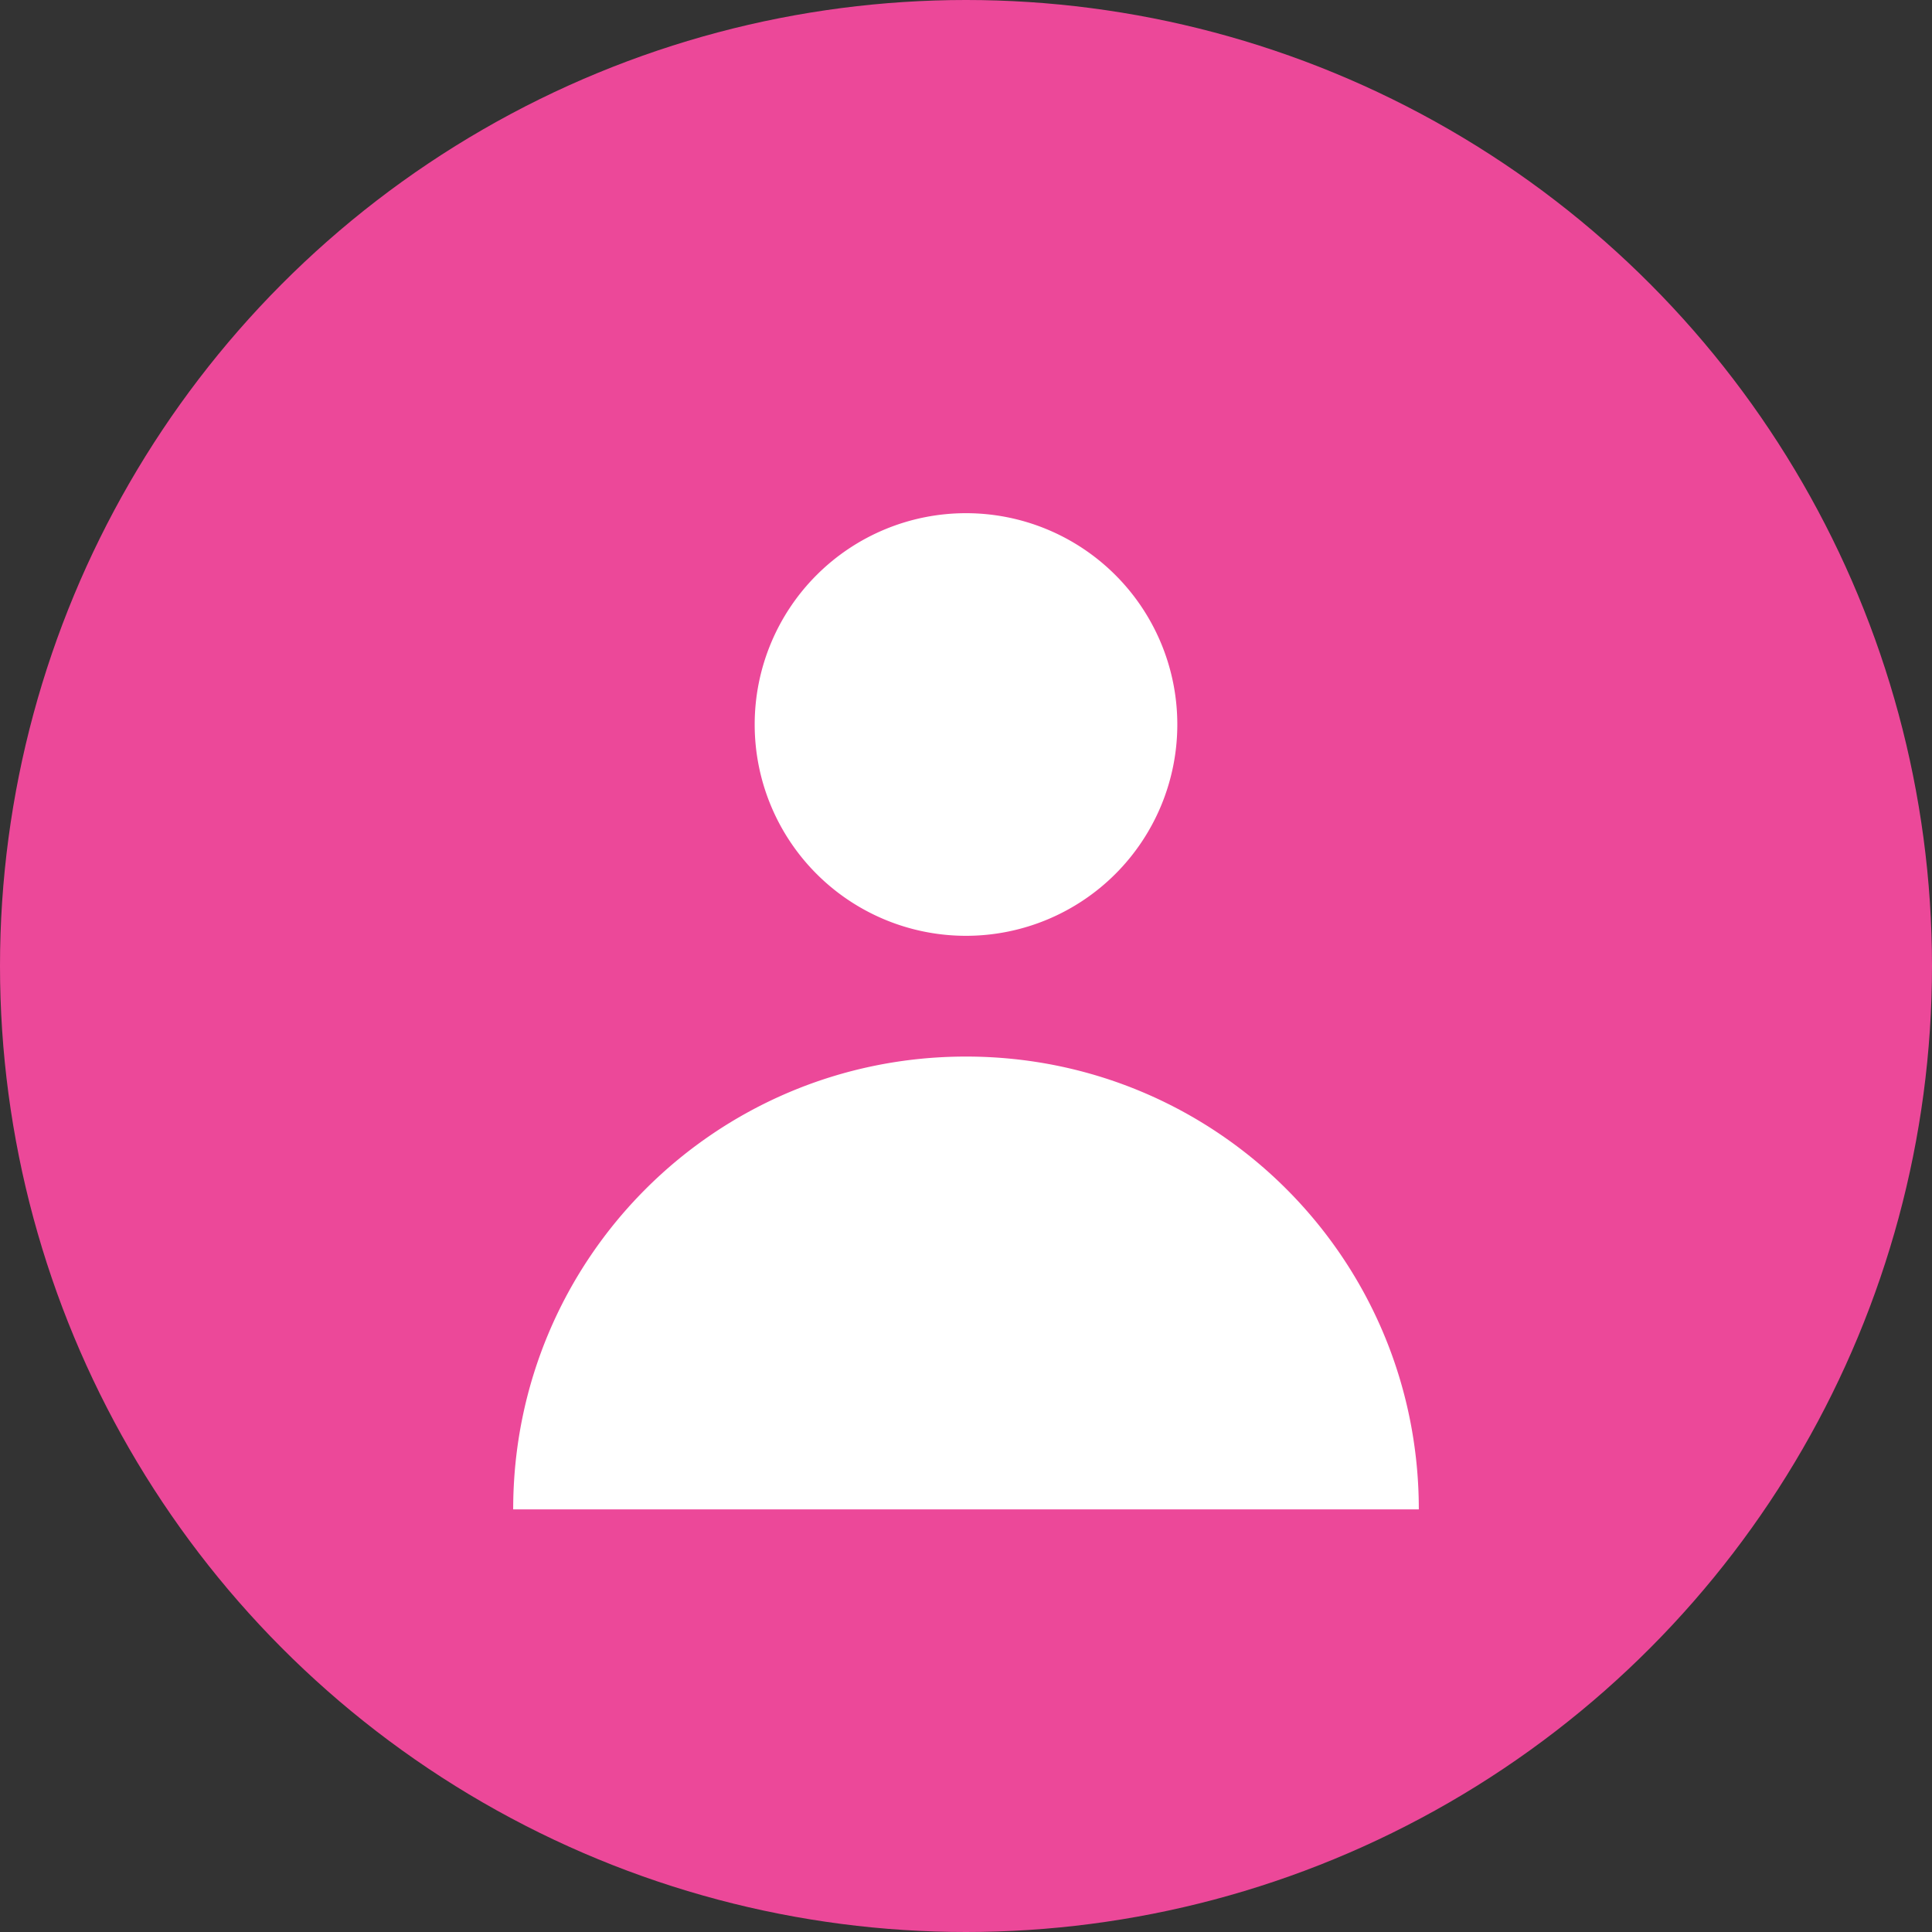
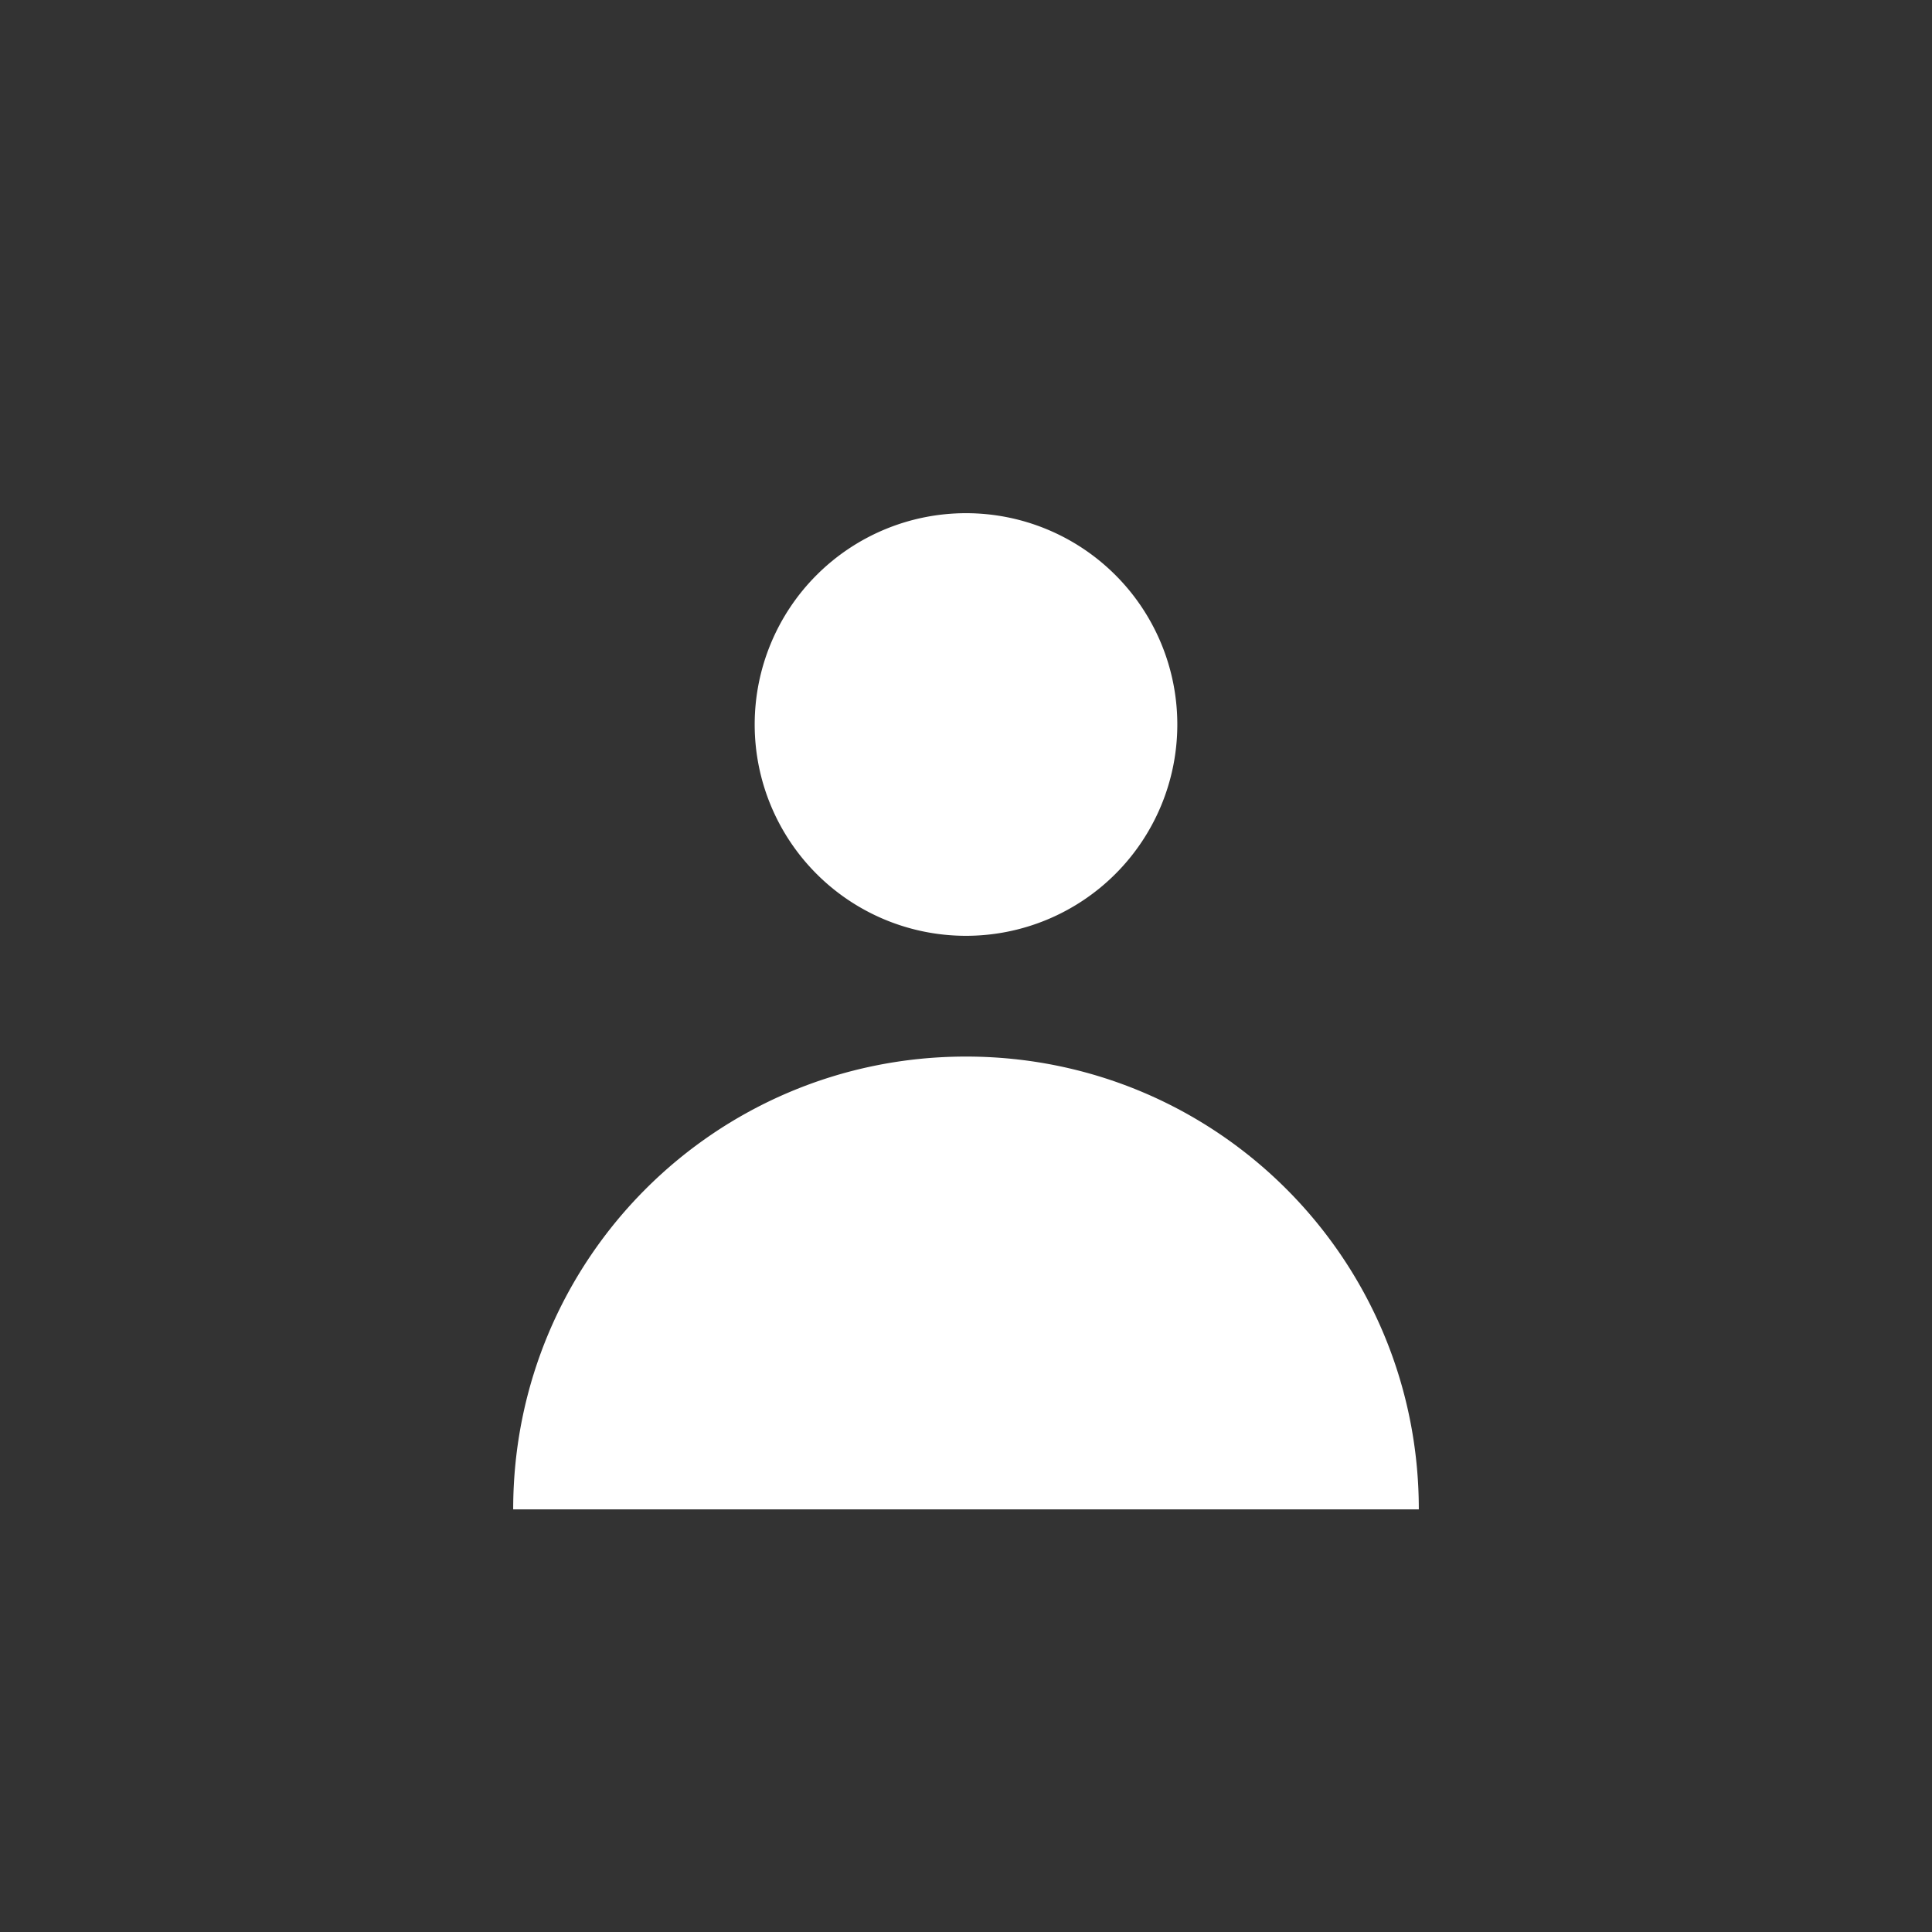
<svg xmlns="http://www.w3.org/2000/svg" viewBox="0 0 64 64">
  <rect x="0" y="0" width="64" height="64" fill="#333333" stroke="none" />
-   <circle cx="32" cy="32" r="32" fill="#EC4899" />
-   <path fill="#fff" d="M32 17a7 7 0 1 0 0 14 7 7 0 0 0 0-14Zm0 18c-8.3 0-15 6.7-15 15h30c0-8.3-6.7-15-15-15Z" />
+   <path fill="#fff" d="M32 17a7 7 0 1 0 0 14 7 7 0 0 0 0-14Zm0 18c-8.3 0-15 6.7-15 15h30c0-8.3-6.7-15-15-15" />
</svg>